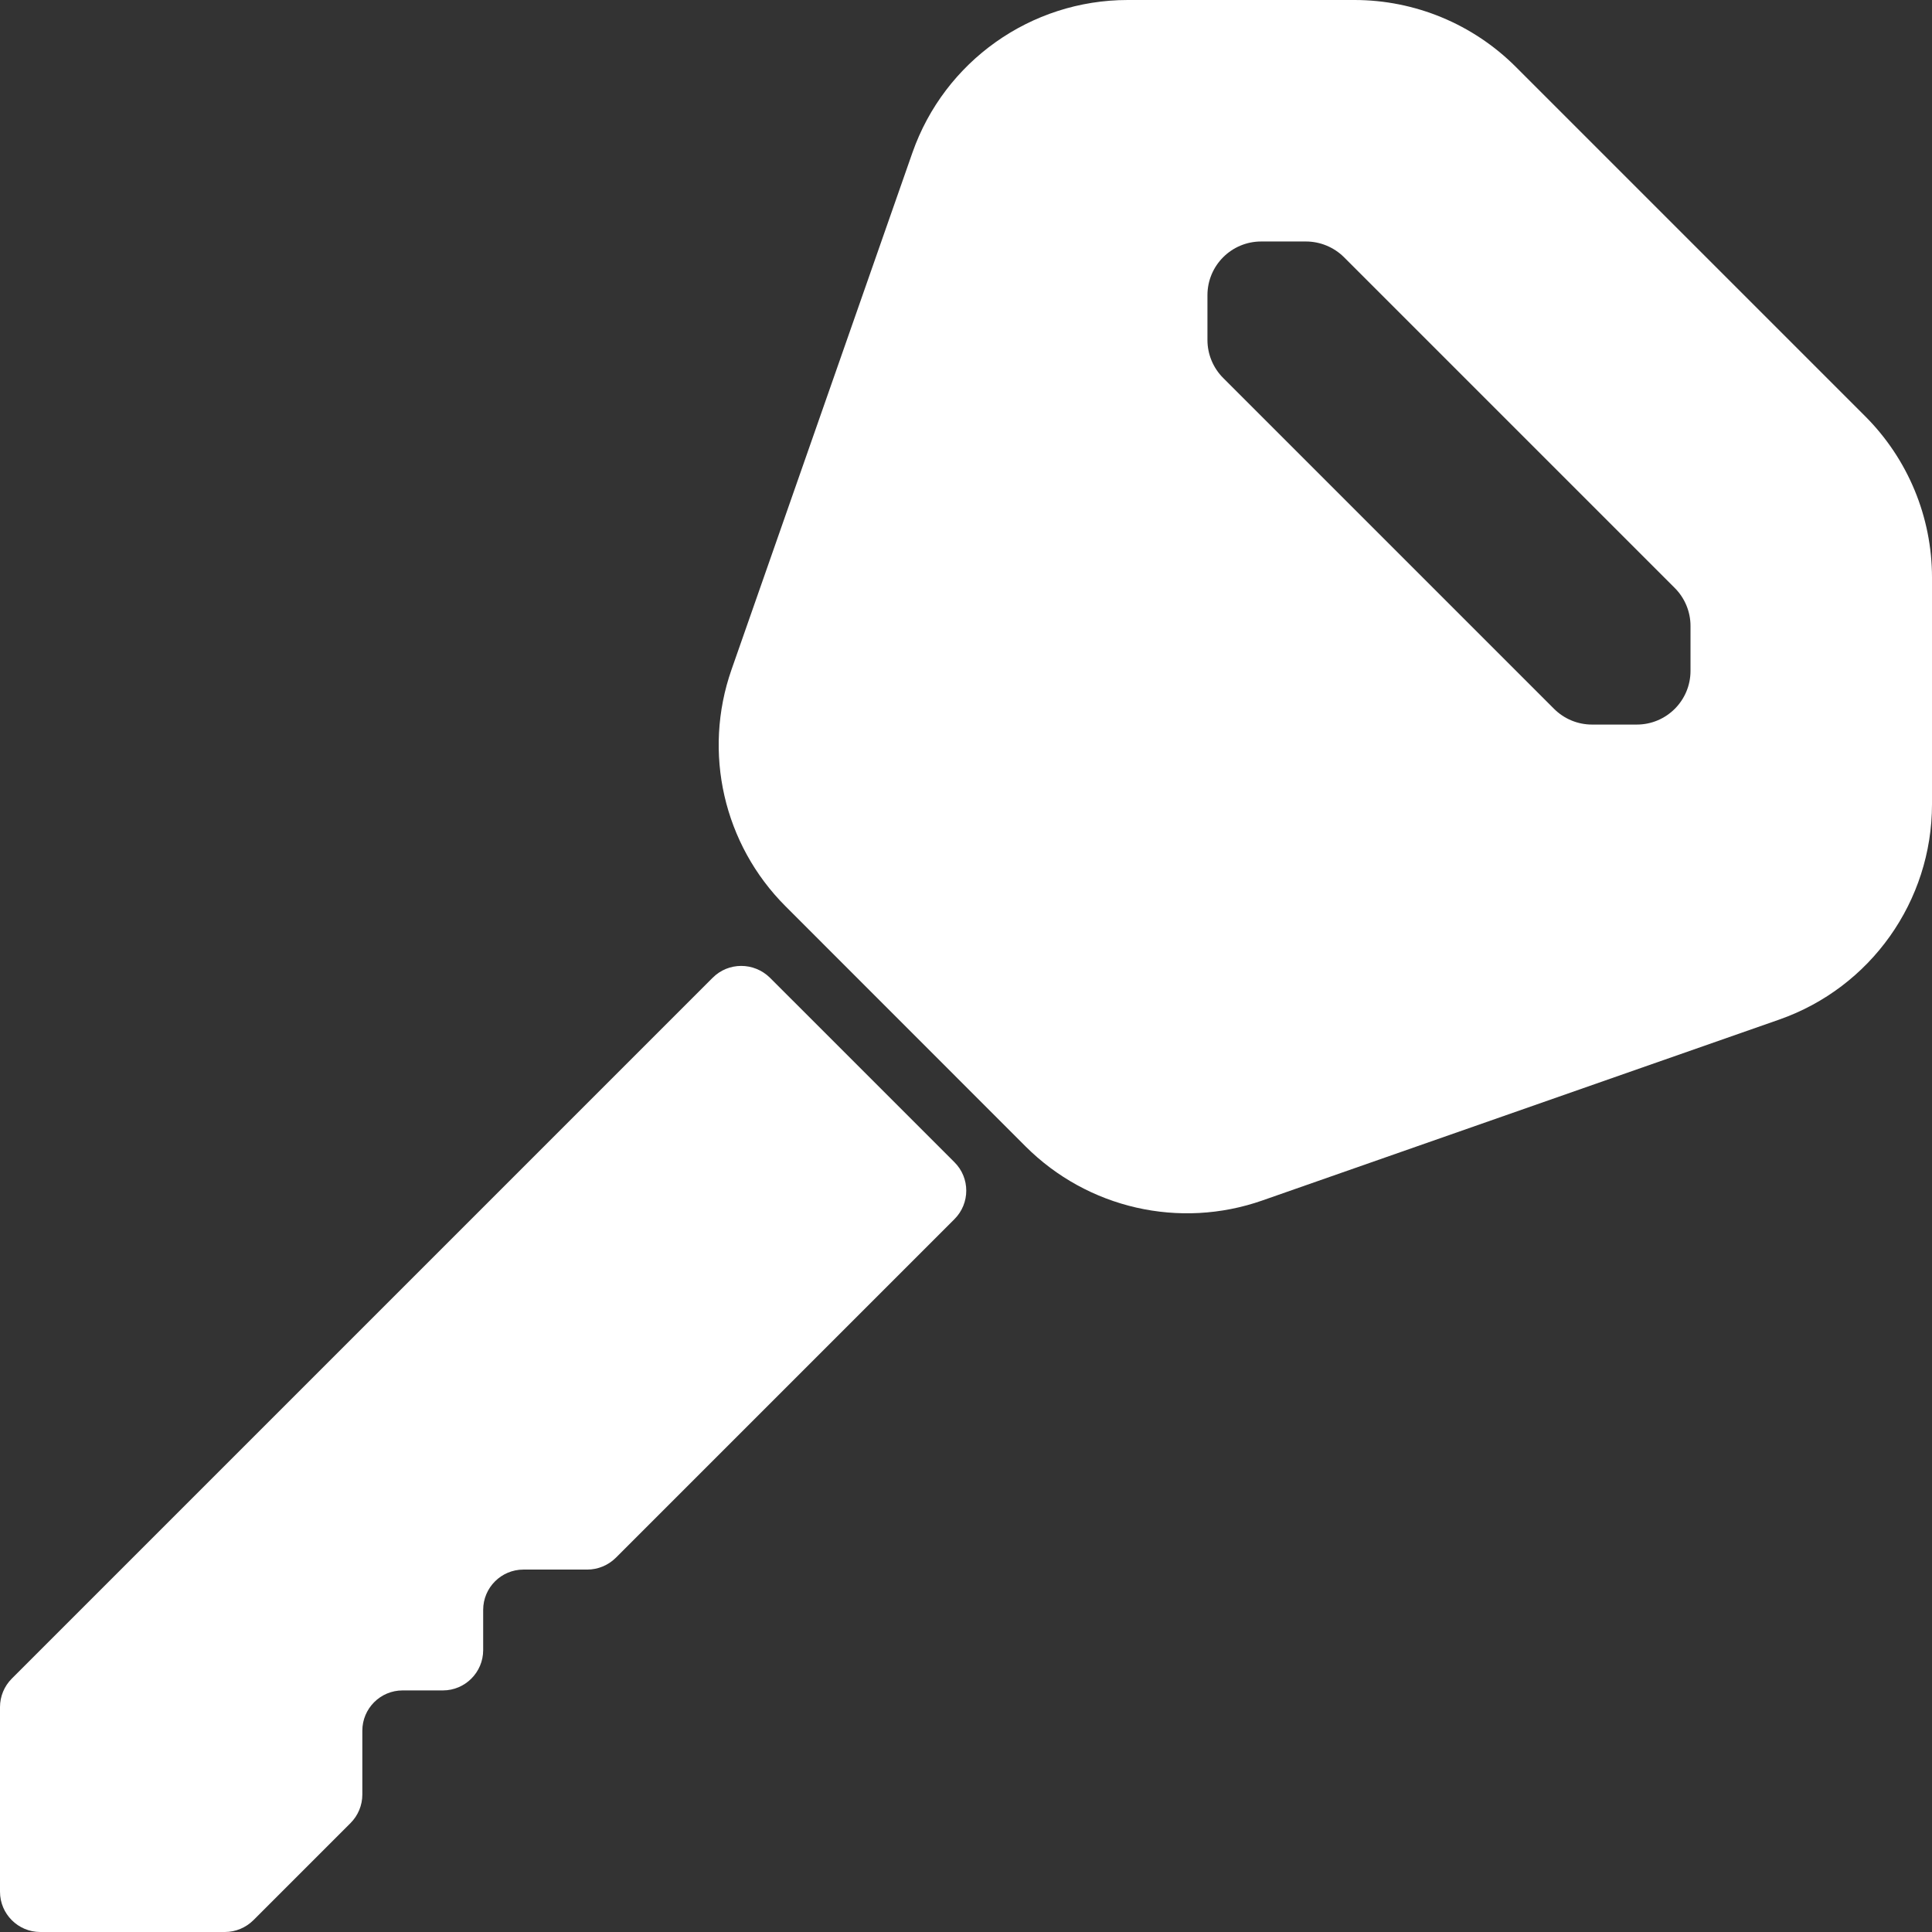
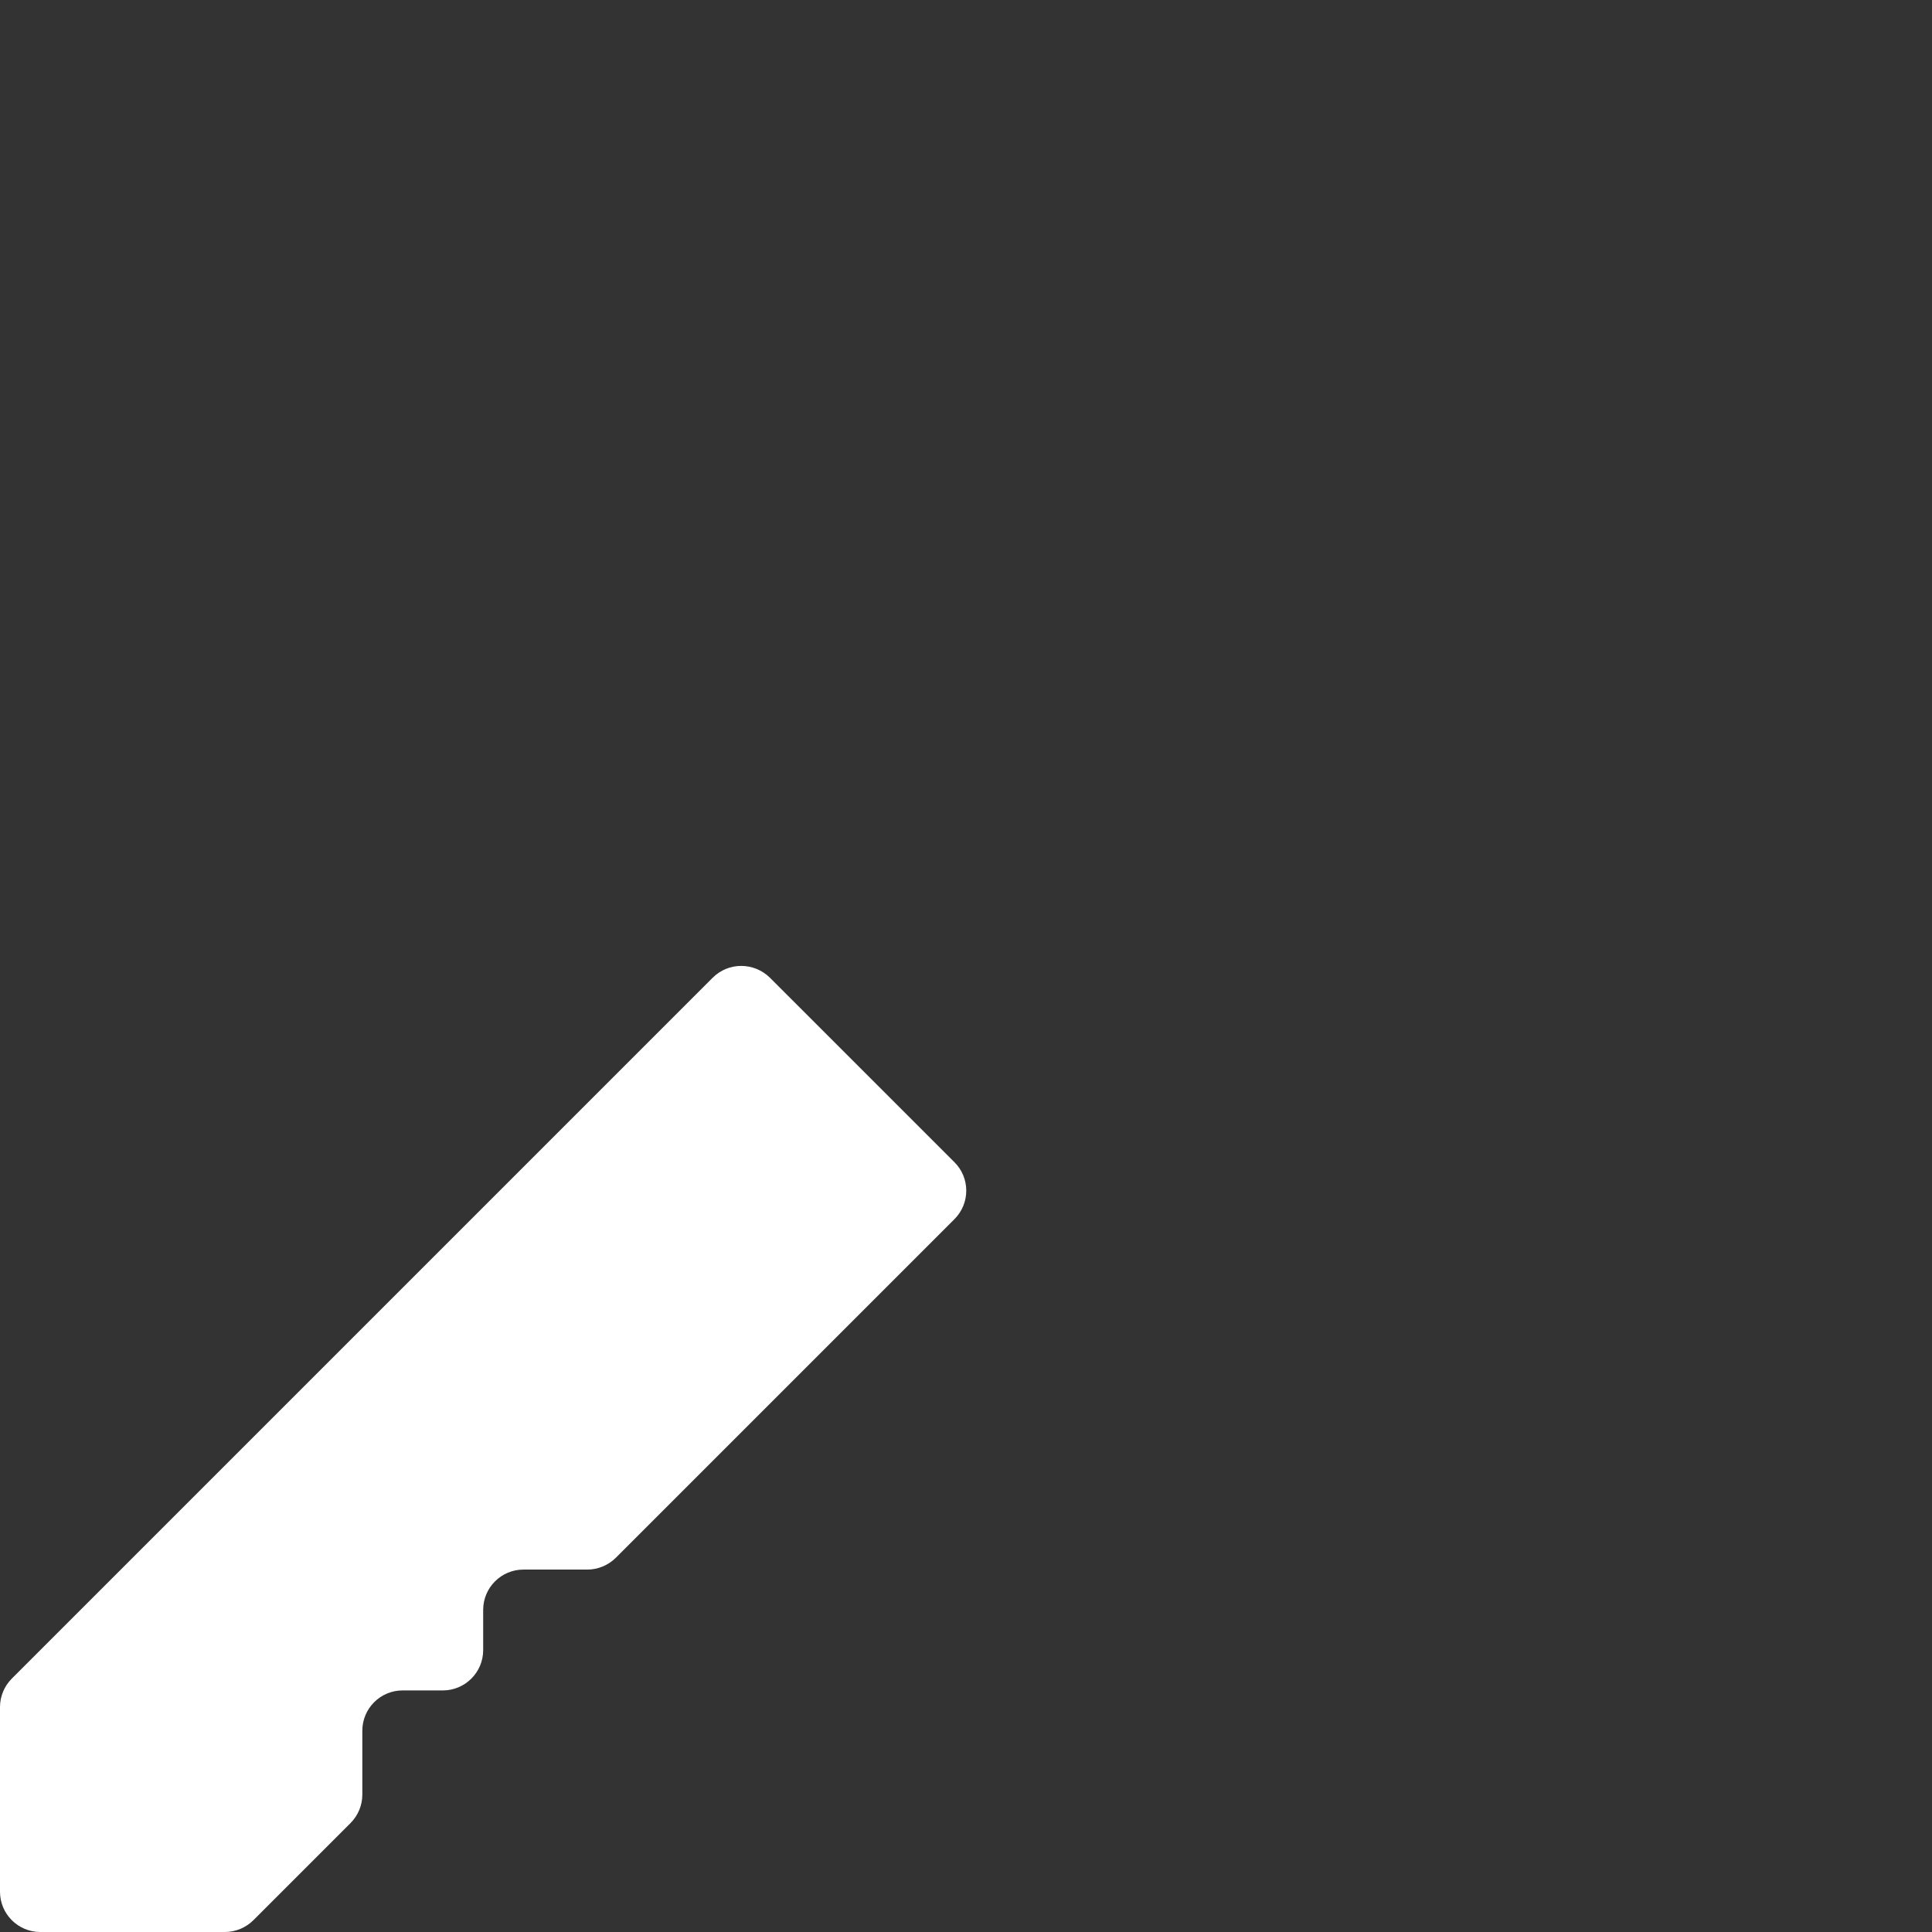
<svg xmlns="http://www.w3.org/2000/svg" width="144" height="144" viewBox="0 0 144 144" fill="none">
  <rect x="0" y="0" width="144" height="144" fill="#333333" stroke="none" />
  <path d="M53.119 72.875L0.878 125.115C0.317 125.677 0 126.44 0 127.239V140.998C0 142.654 1.346 144 3.002 144H16.761C17.56 144 18.316 143.683 18.885 143.122L26.128 135.879C26.689 135.317 27.006 134.554 27.006 133.755V128.996C27.006 127.34 28.352 125.994 30.008 125.994H33.01C34.666 125.994 36.013 124.647 36.013 122.991V119.989C36.013 118.333 37.359 116.987 39.015 116.987H43.774C44.566 116.987 45.329 116.67 45.898 116.109L71.14 90.867C72.313 89.693 72.313 87.792 71.14 86.626L57.381 72.868C56.186 71.701 54.292 71.701 53.119 72.875Z" fill="white" />
-   <path d="M112.977 4.982L139.018 31.023C142.207 34.213 144 38.532 144 43.047V59.944C144 67.165 139.435 73.602 132.617 75.992L94.085 89.477C87.922 91.637 81.068 90.067 76.446 85.453L58.547 67.547C53.932 62.932 52.363 56.078 54.523 49.908L68.008 11.375C70.398 4.565 76.835 0 84.056 0H100.953C105.46 0 109.787 1.793 112.977 4.982ZM97.339 17.999H93.999C91.788 17.999 89.996 19.792 89.996 22.002V25.343C89.996 26.401 90.42 27.423 91.169 28.172L115.828 52.831C116.577 53.58 117.592 54.005 118.657 54.005H121.998C124.208 54.005 126.001 52.212 126.001 50.002V46.654C126.001 45.595 125.576 44.573 124.827 43.824L100.169 19.166C99.42 18.424 98.397 17.999 97.339 17.999Z" fill="white" />
</svg>